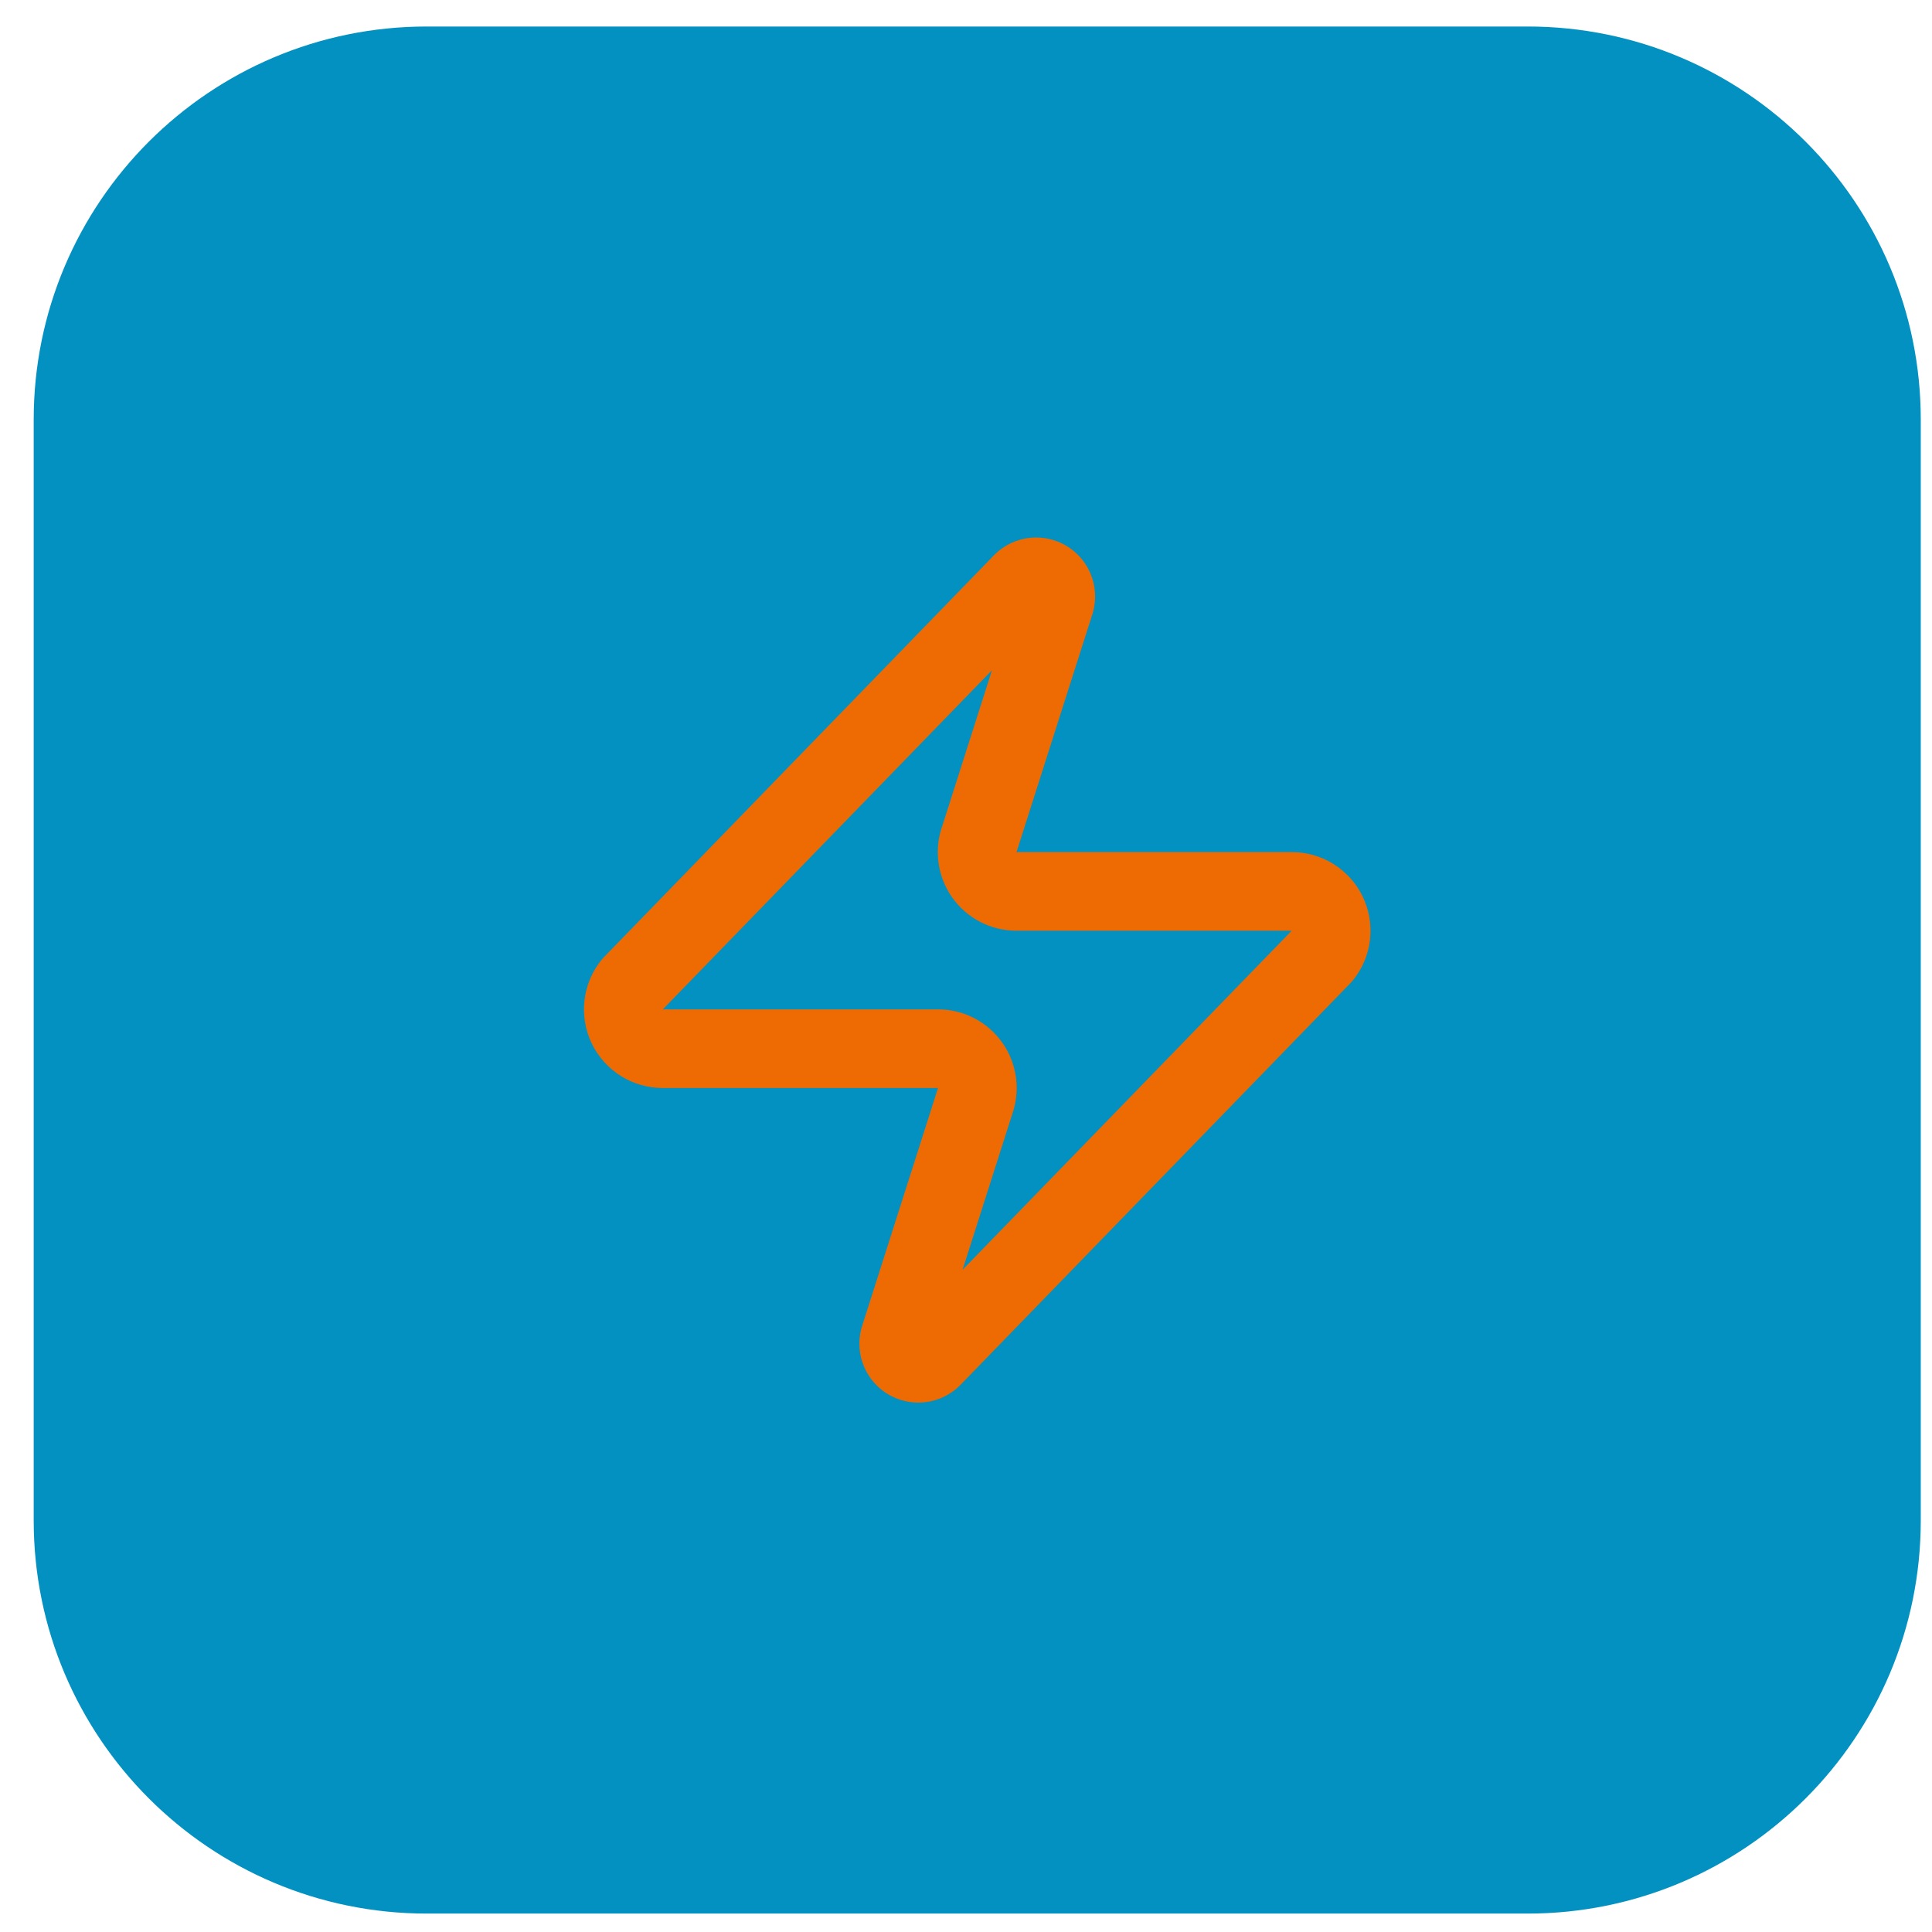
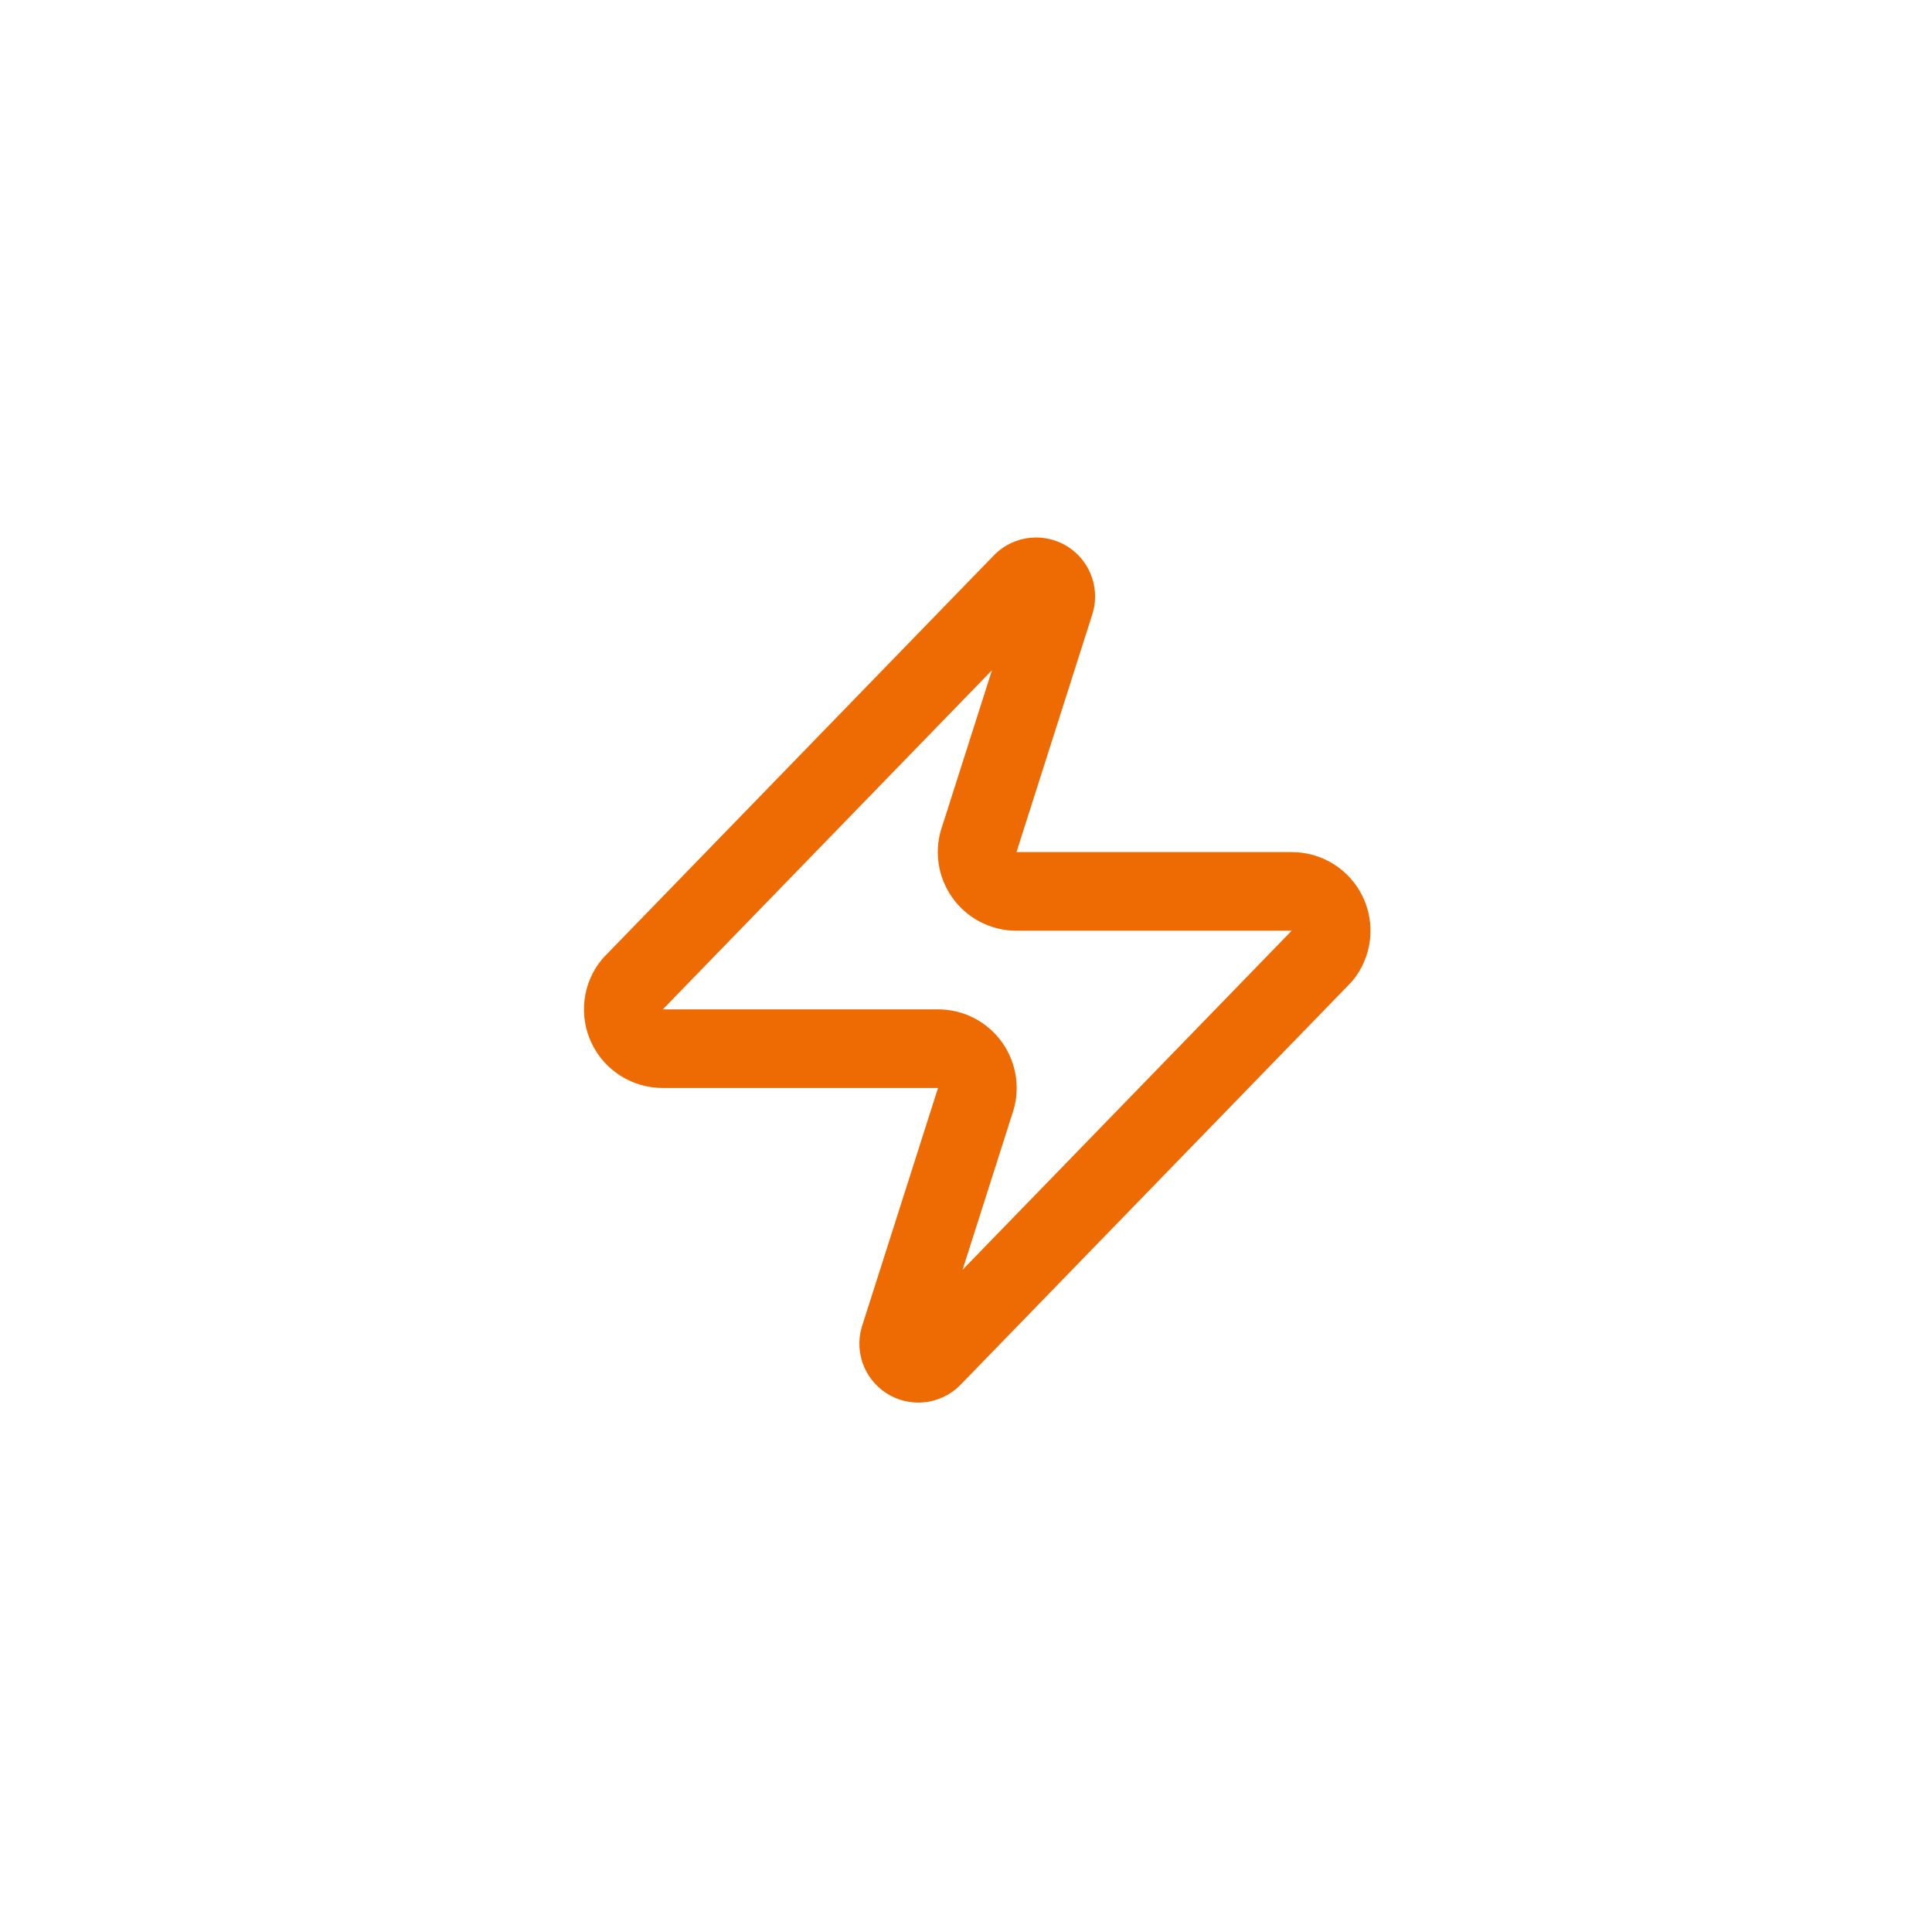
<svg xmlns="http://www.w3.org/2000/svg" width="43" height="43" viewBox="0 0 43 43" fill="none">
-   <path d="M0.75 9.34C0.75 4.507 4.668 0.59 9.5 0.59H34C38.833 0.59 42.75 4.507 42.75 9.34V33.84C42.75 38.672 38.833 42.59 34 42.59H9.5C4.668 42.59 0.75 38.672 0.75 33.84V9.34Z" fill="#0391C1" />
  <path d="M14.75 23.34C14.585 23.34 14.422 23.294 14.282 23.206C14.142 23.118 14.029 22.992 13.958 22.843C13.886 22.693 13.859 22.527 13.878 22.362C13.898 22.198 13.963 22.042 14.068 21.914L22.73 12.989C22.795 12.914 22.884 12.863 22.981 12.845C23.079 12.827 23.18 12.843 23.267 12.889C23.355 12.936 23.424 13.011 23.463 13.102C23.502 13.194 23.509 13.296 23.483 13.391L21.803 18.659C21.753 18.791 21.736 18.934 21.754 19.074C21.772 19.215 21.823 19.349 21.904 19.465C21.985 19.581 22.093 19.676 22.218 19.741C22.344 19.806 22.483 19.84 22.625 19.84H28.75C28.916 19.839 29.078 19.886 29.218 19.974C29.358 20.062 29.471 20.188 29.542 20.337C29.614 20.487 29.641 20.653 29.622 20.818C29.603 20.982 29.537 21.138 29.433 21.266L20.77 30.191C20.705 30.266 20.616 30.317 20.519 30.335C20.421 30.353 20.32 30.337 20.233 30.291C20.145 30.244 20.076 30.169 20.037 30.077C19.998 29.986 19.991 29.884 20.018 29.789L21.698 24.521C21.747 24.389 21.764 24.246 21.746 24.105C21.728 23.965 21.677 23.831 21.596 23.715C21.515 23.599 21.407 23.504 21.282 23.439C21.156 23.373 21.017 23.34 20.875 23.34H14.75Z" stroke="#EE6B03" stroke-width="1.75" stroke-linecap="round" stroke-linejoin="round" />
</svg>